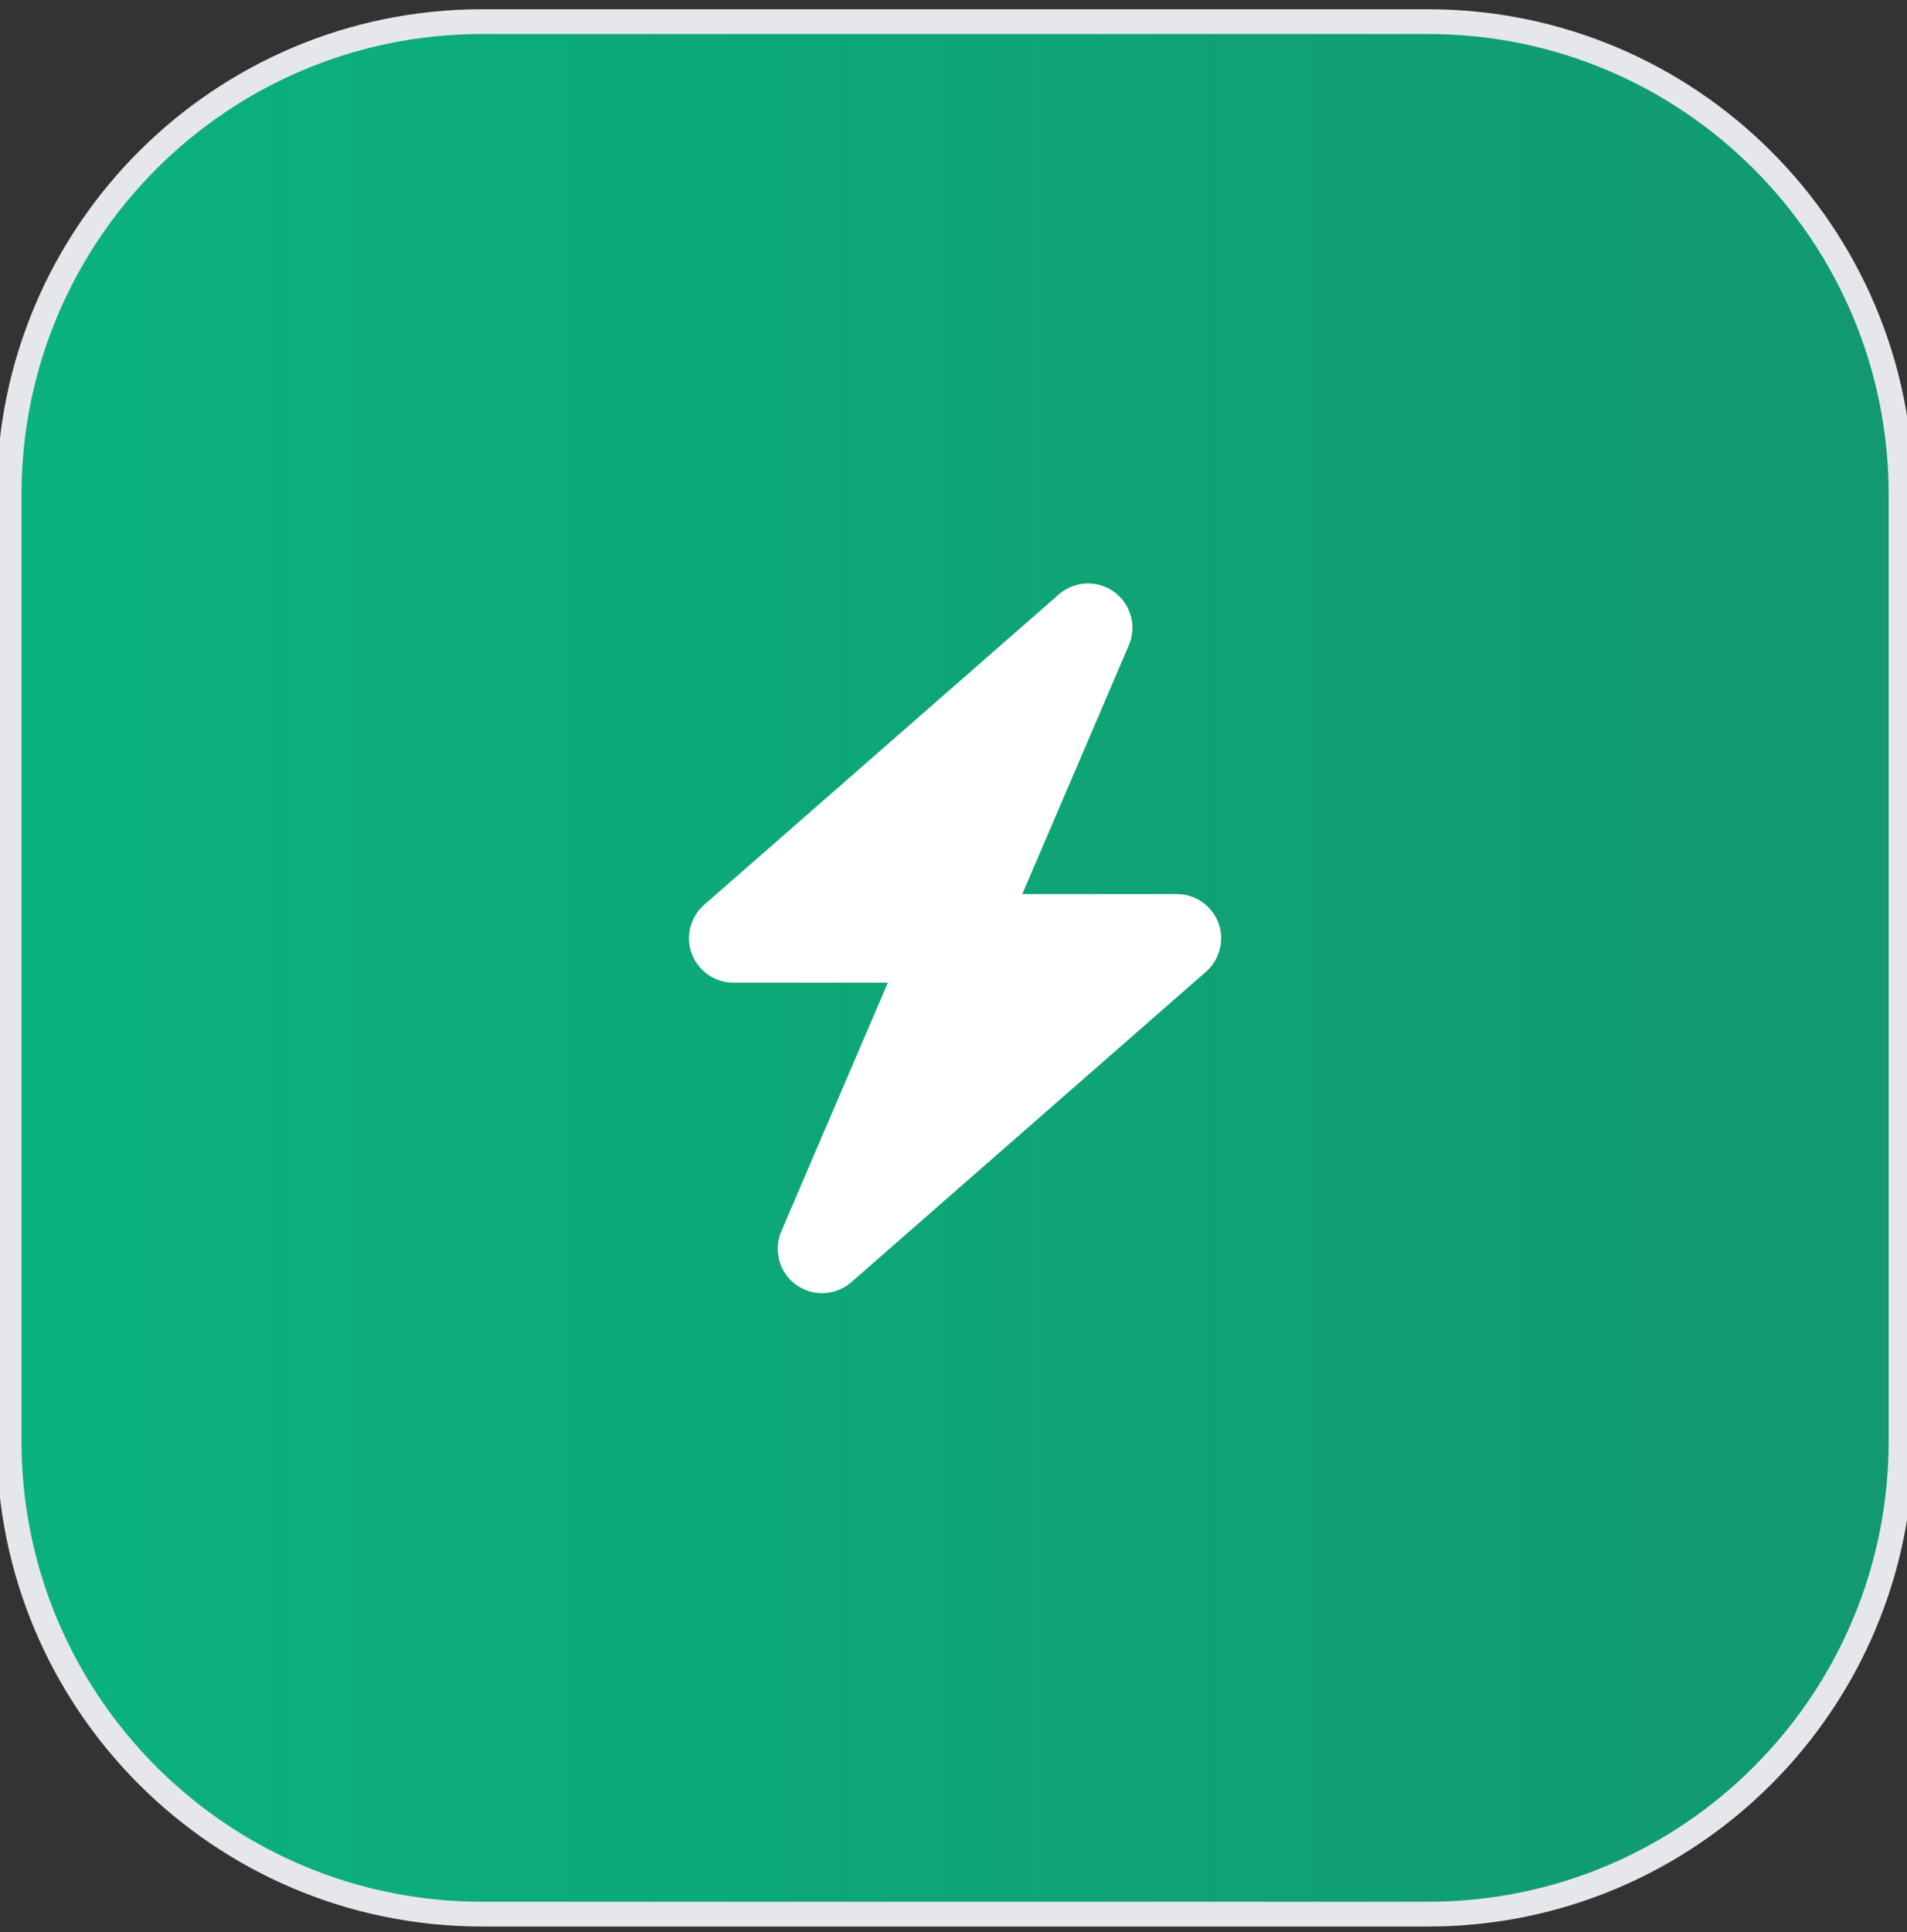
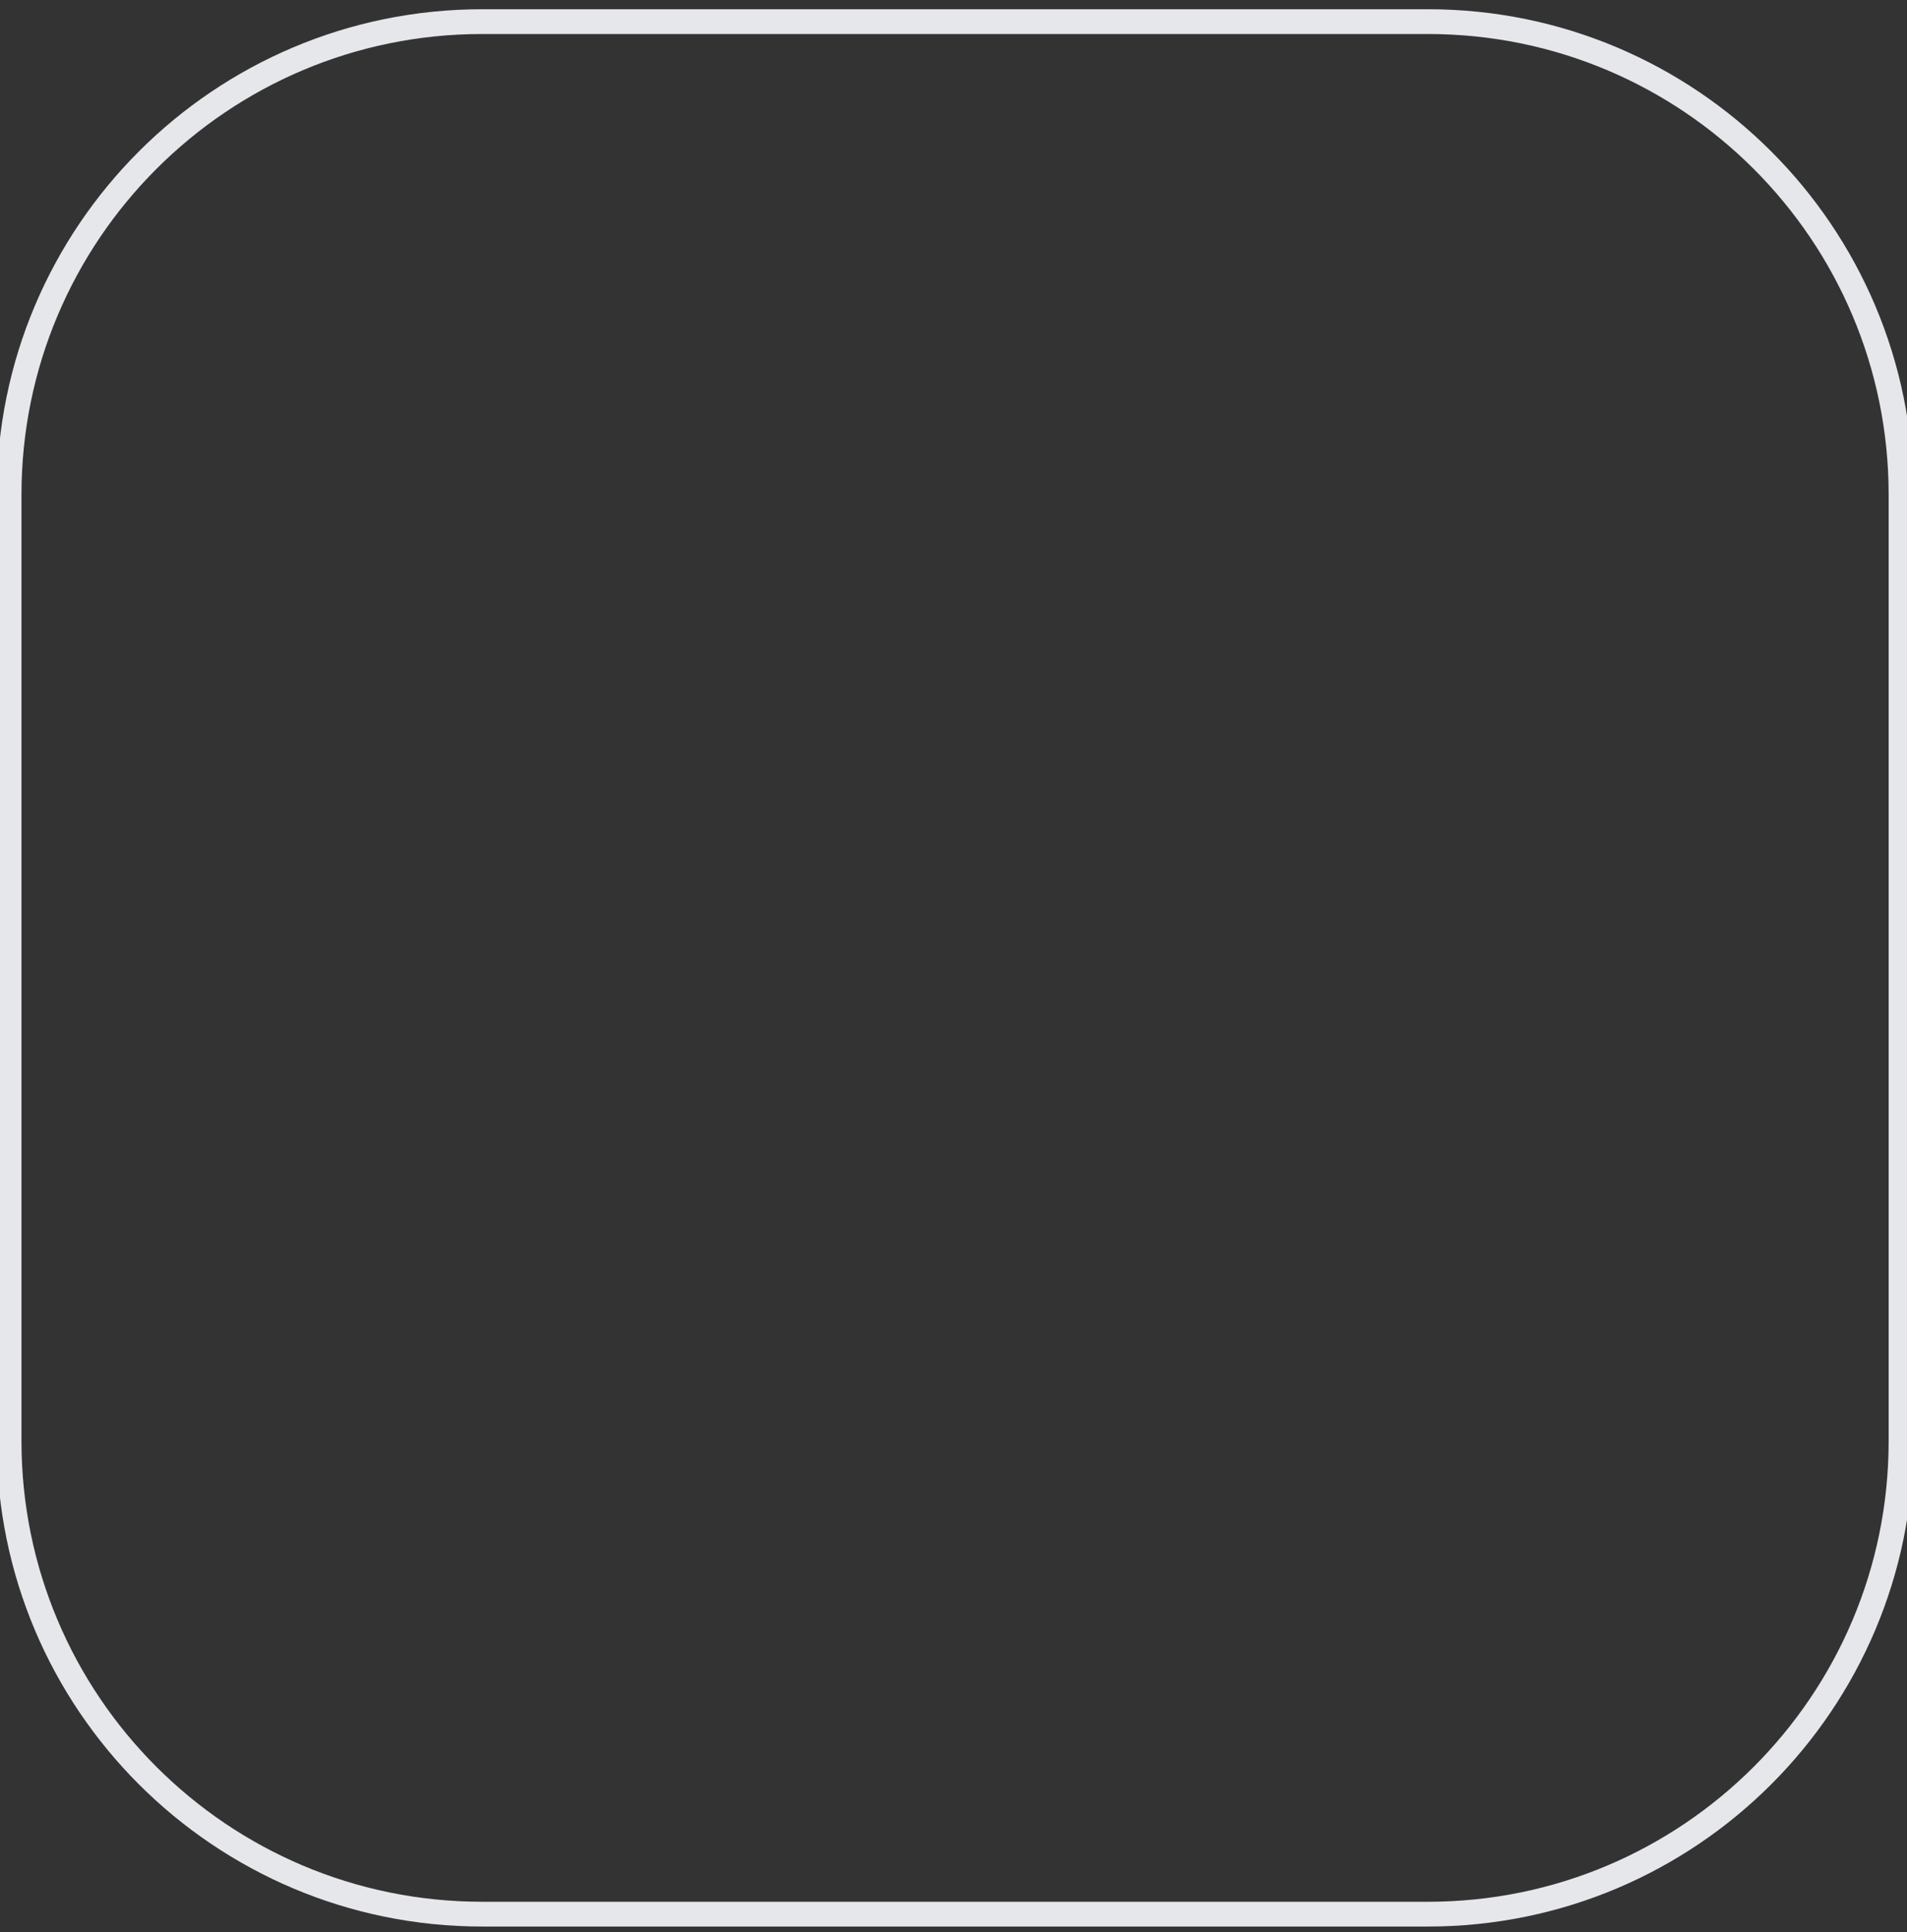
<svg xmlns="http://www.w3.org/2000/svg" width="77" height="78" viewBox="0 0 77 78" fill="none">
  <rect x="0" y="0" width="77" height="78" fill="#333333" stroke="none" />
-   <path d="M57.661 0.873C68.208 0.873 76.759 9.423 76.759 19.971V58.167C76.759 68.714 68.208 77.264 57.661 77.265H19.465C8.918 77.264 0.367 68.714 0.367 58.167V19.971C0.367 9.423 8.918 0.873 19.465 0.873H57.661Z" fill="url(#paint0_linear_105_6216)" />
  <path d="M57.661 0.873C68.208 0.873 76.759 9.423 76.759 19.971V58.167C76.759 68.714 68.208 77.264 57.661 77.265H19.465C8.918 77.264 0.367 68.714 0.367 58.167V19.971C0.367 9.423 8.918 0.873 19.465 0.873H57.661Z" stroke="#E5E7EB" />
-   <path d="M45.58 26.047C45.91 25.28 45.663 24.385 44.986 23.893C44.309 23.4 43.386 23.445 42.754 23.993L28.43 36.526C27.871 37.019 27.67 37.808 27.933 38.501C28.195 39.195 28.867 39.665 29.611 39.665H35.85L31.547 49.703C31.217 50.469 31.463 51.364 32.14 51.857C32.817 52.349 33.74 52.304 34.373 51.756L48.696 39.223C49.255 38.731 49.457 37.942 49.194 37.248C48.931 36.554 48.265 36.09 47.515 36.09H41.277L45.58 26.047Z" fill="white" />
  <defs>
    <linearGradient id="paint0_linear_105_6216" x1="0.367" y1="39.069" x2="76.759" y2="39.069" gradientUnits="userSpaceOnUse">
      <stop stop-color="#0AB27E" />
      <stop offset="1" stop-color="#0AB27E" stop-opacity="0.8" />
    </linearGradient>
  </defs>
</svg>